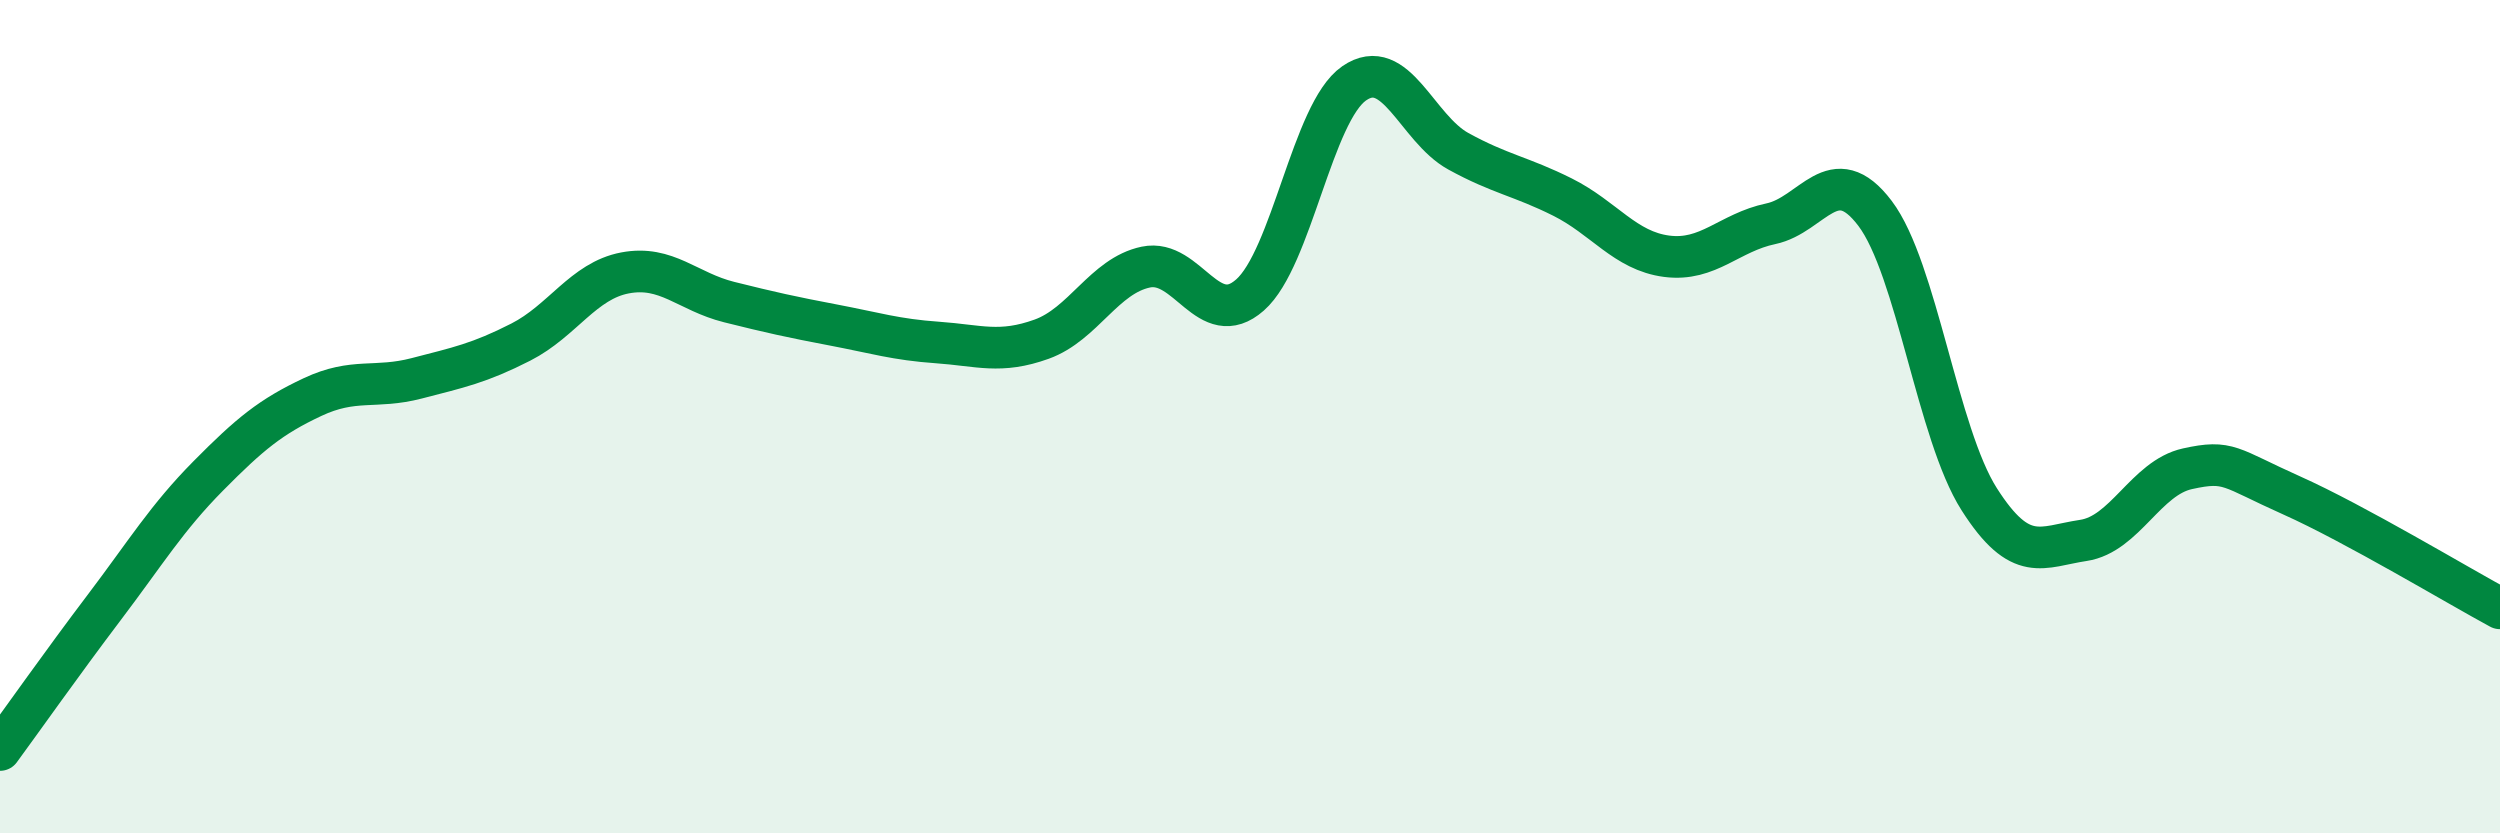
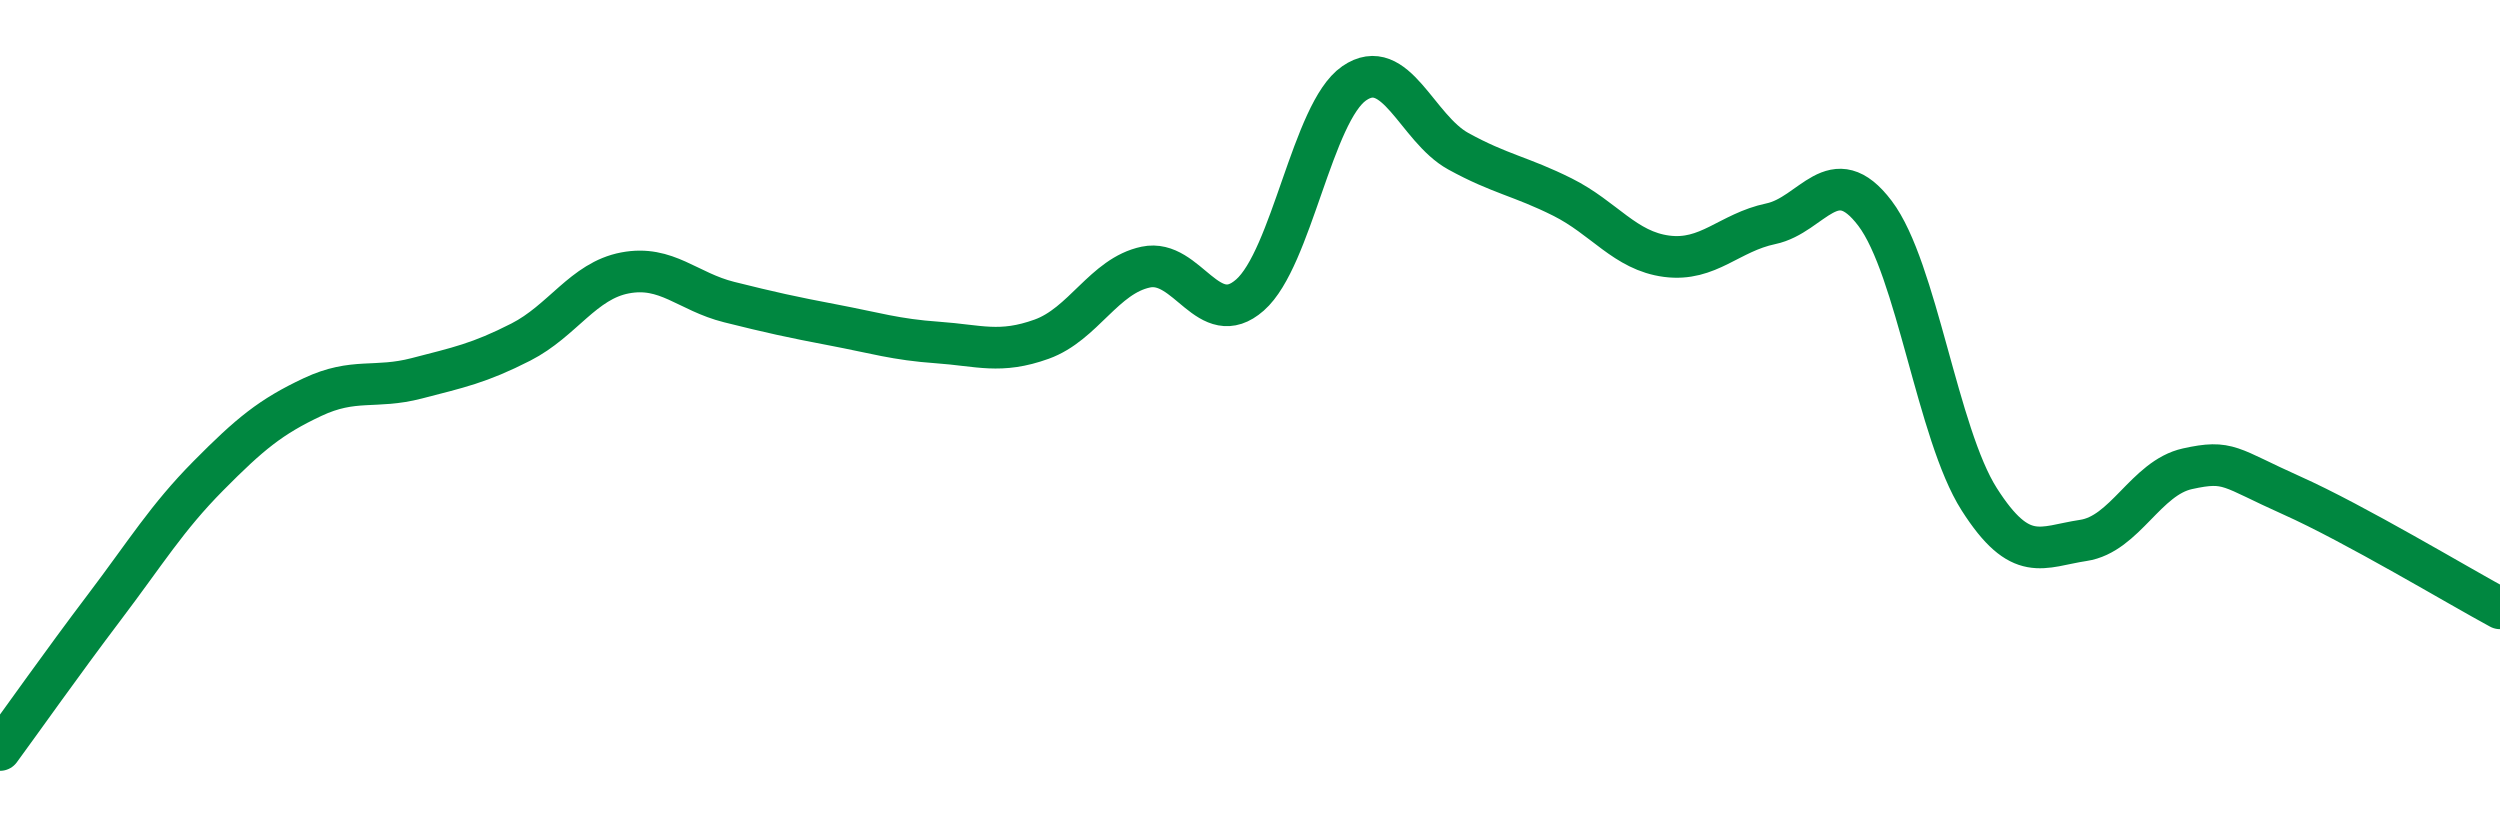
<svg xmlns="http://www.w3.org/2000/svg" width="60" height="20" viewBox="0 0 60 20">
-   <path d="M 0,18 C 0.5,17.32 1.5,15.9 2.5,14.58 C 3.5,13.26 4,12.43 5,11.42 C 6,10.41 6.5,10 7.5,9.53 C 8.5,9.06 9,9.34 10,9.08 C 11,8.82 11.5,8.72 12.5,8.21 C 13.5,7.7 14,6.74 15,6.55 C 16,6.36 16.5,7 17.5,7.25 C 18.5,7.5 19,7.61 20,7.8 C 21,7.99 21.5,8.15 22.5,8.22 C 23.5,8.29 24,8.5 25,8.14 C 26,7.78 26.5,6.62 27.5,6.41 C 28.5,6.2 29,7.96 30,7.08 C 31,6.2 31.5,2.69 32.5,2 C 33.5,1.31 34,3.08 35,3.63 C 36,4.18 36.5,4.23 37.5,4.73 C 38.5,5.23 39,6.02 40,6.15 C 41,6.28 41.5,5.58 42.5,5.37 C 43.5,5.16 44,3.8 45,5.12 C 46,6.44 46.5,10.41 47.5,11.98 C 48.5,13.55 49,13.12 50,12.97 C 51,12.82 51.5,11.47 52.5,11.25 C 53.5,11.03 53.5,11.22 55,11.89 C 56.5,12.56 59,14.06 60,14.6L60 20L0 20Z" fill="#008740" opacity="0.1" stroke-linecap="round" stroke-linejoin="round" />
  <path d="M 0,18 C 0.5,17.32 1.5,15.9 2.5,14.58 C 3.5,13.26 4,12.43 5,11.42 C 6,10.41 6.5,10 7.5,9.53 C 8.5,9.06 9,9.34 10,9.08 C 11,8.82 11.5,8.72 12.5,8.21 C 13.5,7.7 14,6.74 15,6.55 C 16,6.36 16.5,7 17.5,7.25 C 18.5,7.5 19,7.61 20,7.8 C 21,7.99 21.5,8.15 22.5,8.22 C 23.5,8.29 24,8.5 25,8.14 C 26,7.78 26.5,6.62 27.5,6.41 C 28.5,6.2 29,7.96 30,7.08 C 31,6.2 31.5,2.69 32.5,2 C 33.5,1.31 34,3.08 35,3.63 C 36,4.18 36.5,4.23 37.5,4.73 C 38.5,5.23 39,6.02 40,6.15 C 41,6.28 41.5,5.58 42.5,5.37 C 43.5,5.16 44,3.8 45,5.12 C 46,6.44 46.5,10.41 47.5,11.98 C 48.5,13.55 49,13.12 50,12.97 C 51,12.82 51.5,11.47 52.5,11.25 C 53.5,11.03 53.5,11.22 55,11.89 C 56.5,12.56 59,14.06 60,14.6" stroke="#008740" stroke-width="1" fill="none" stroke-linecap="round" stroke-linejoin="round" />
</svg>